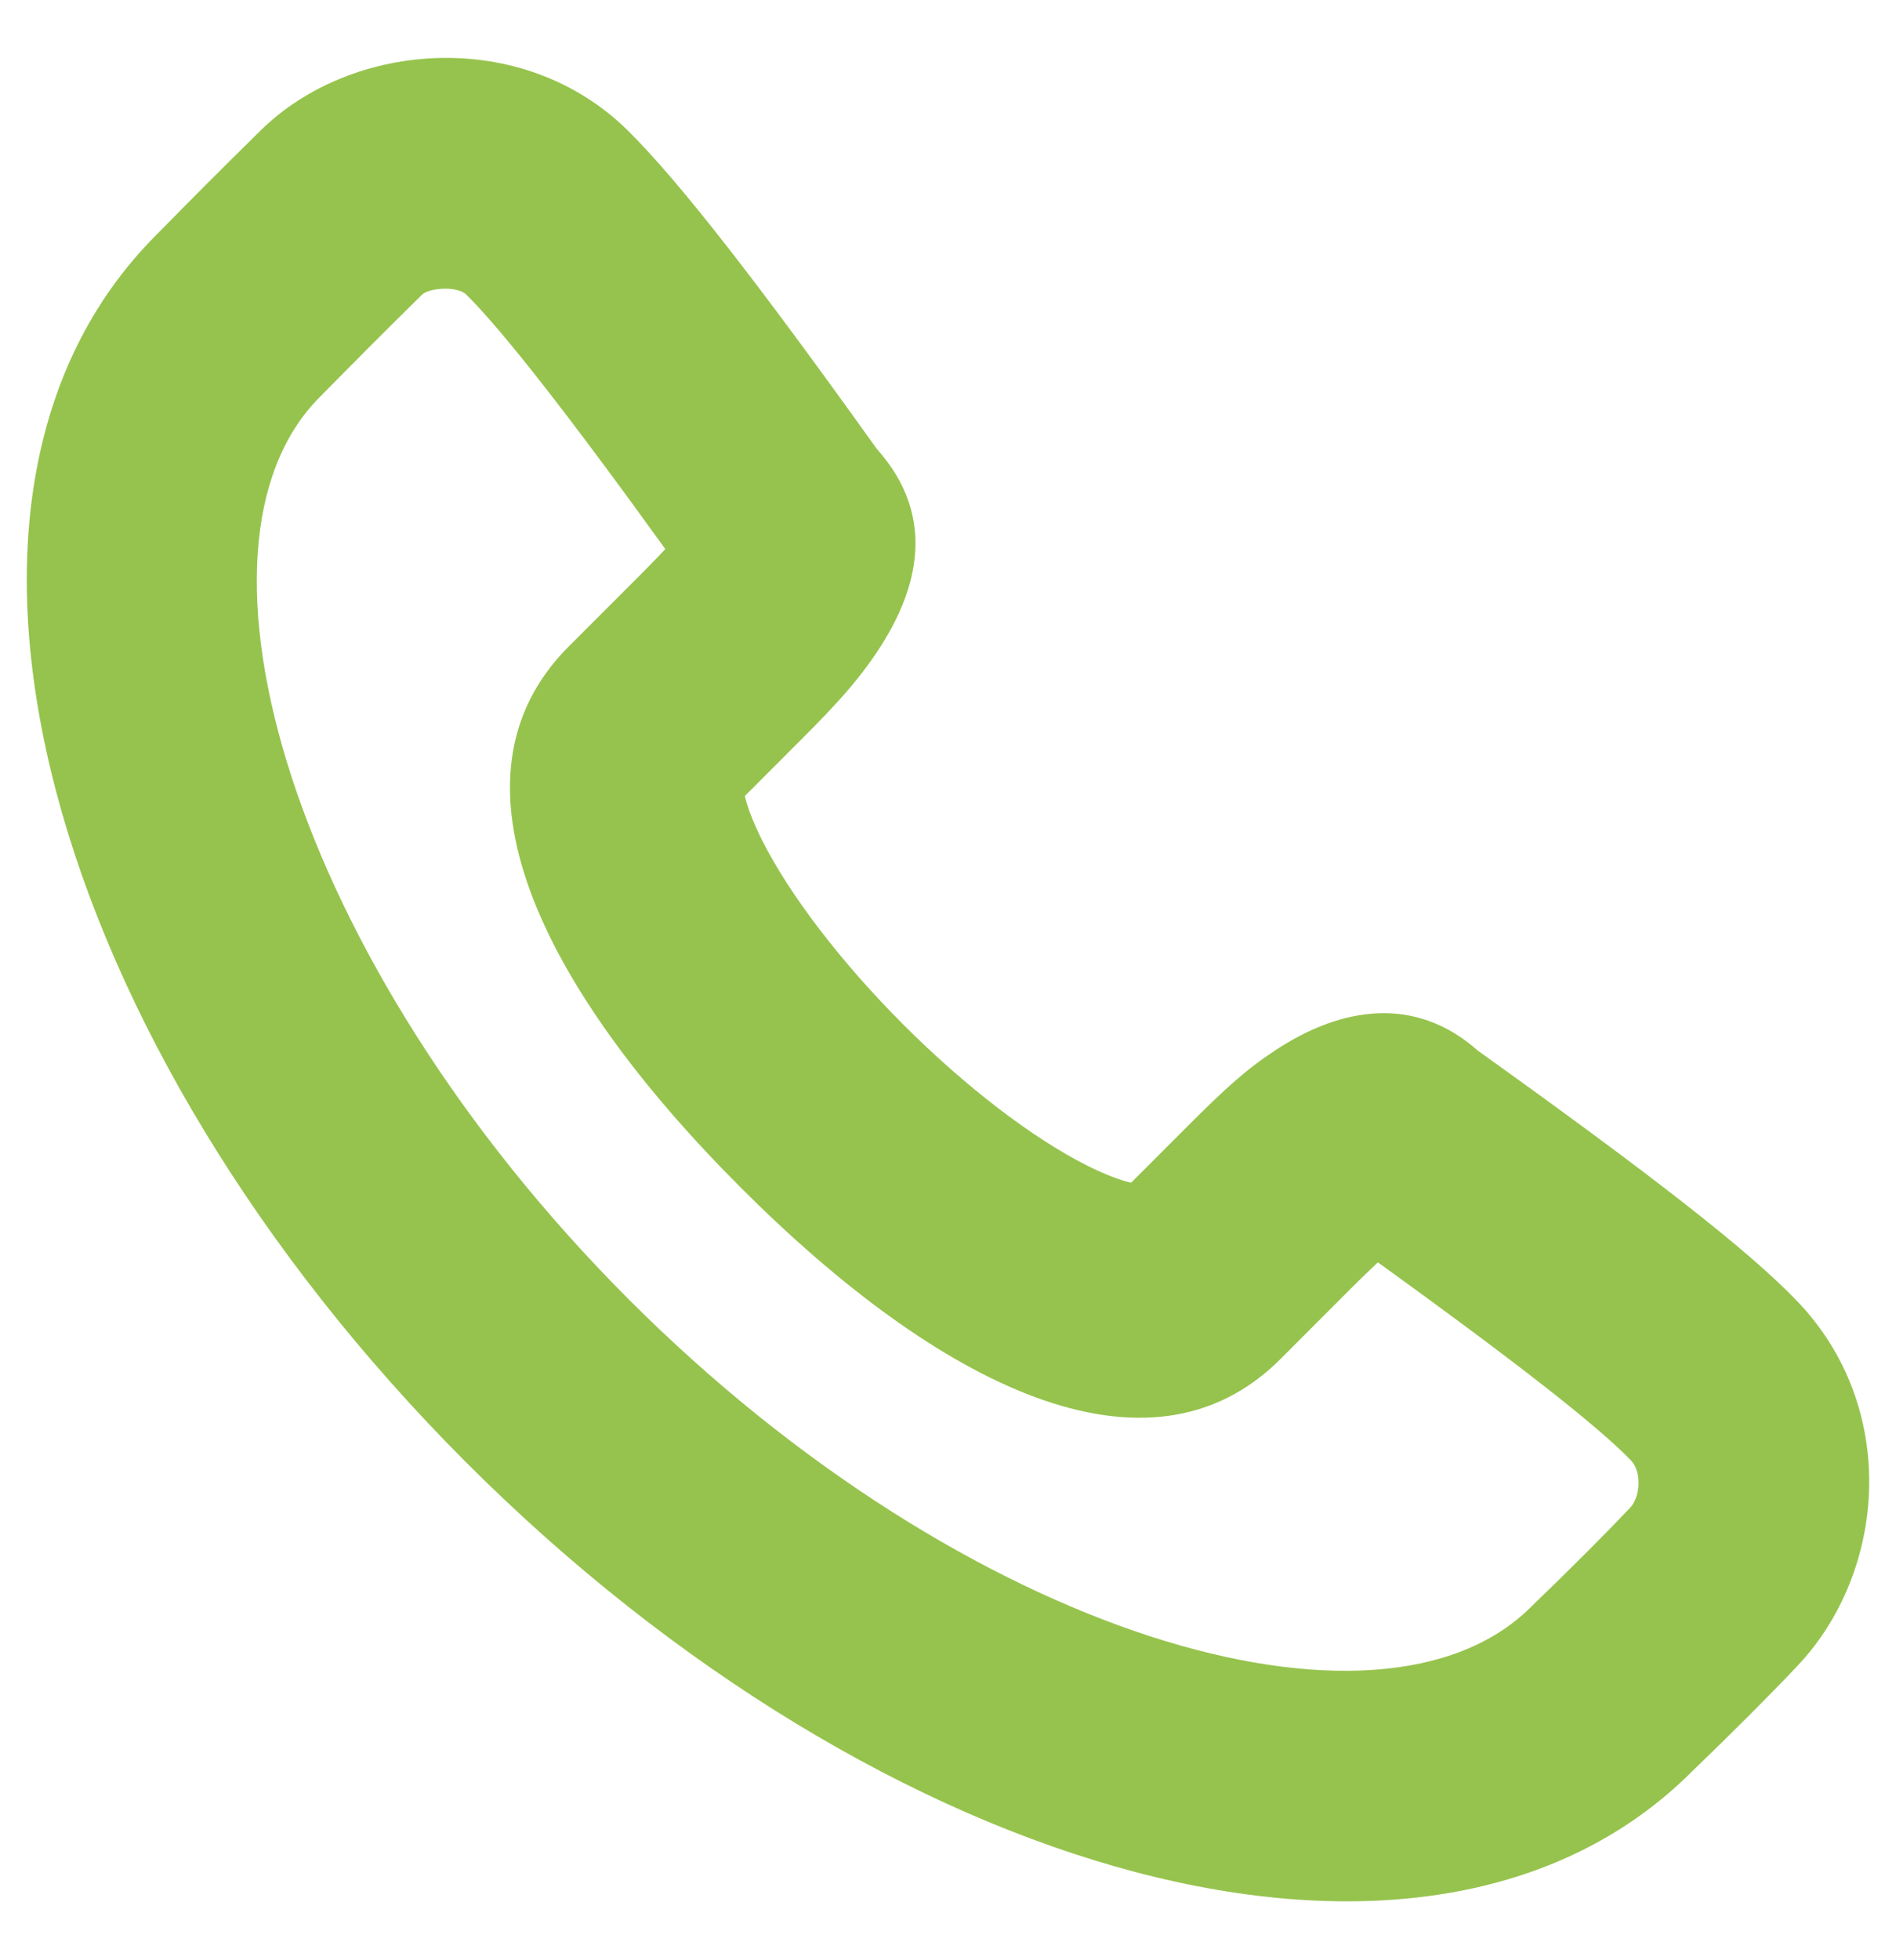
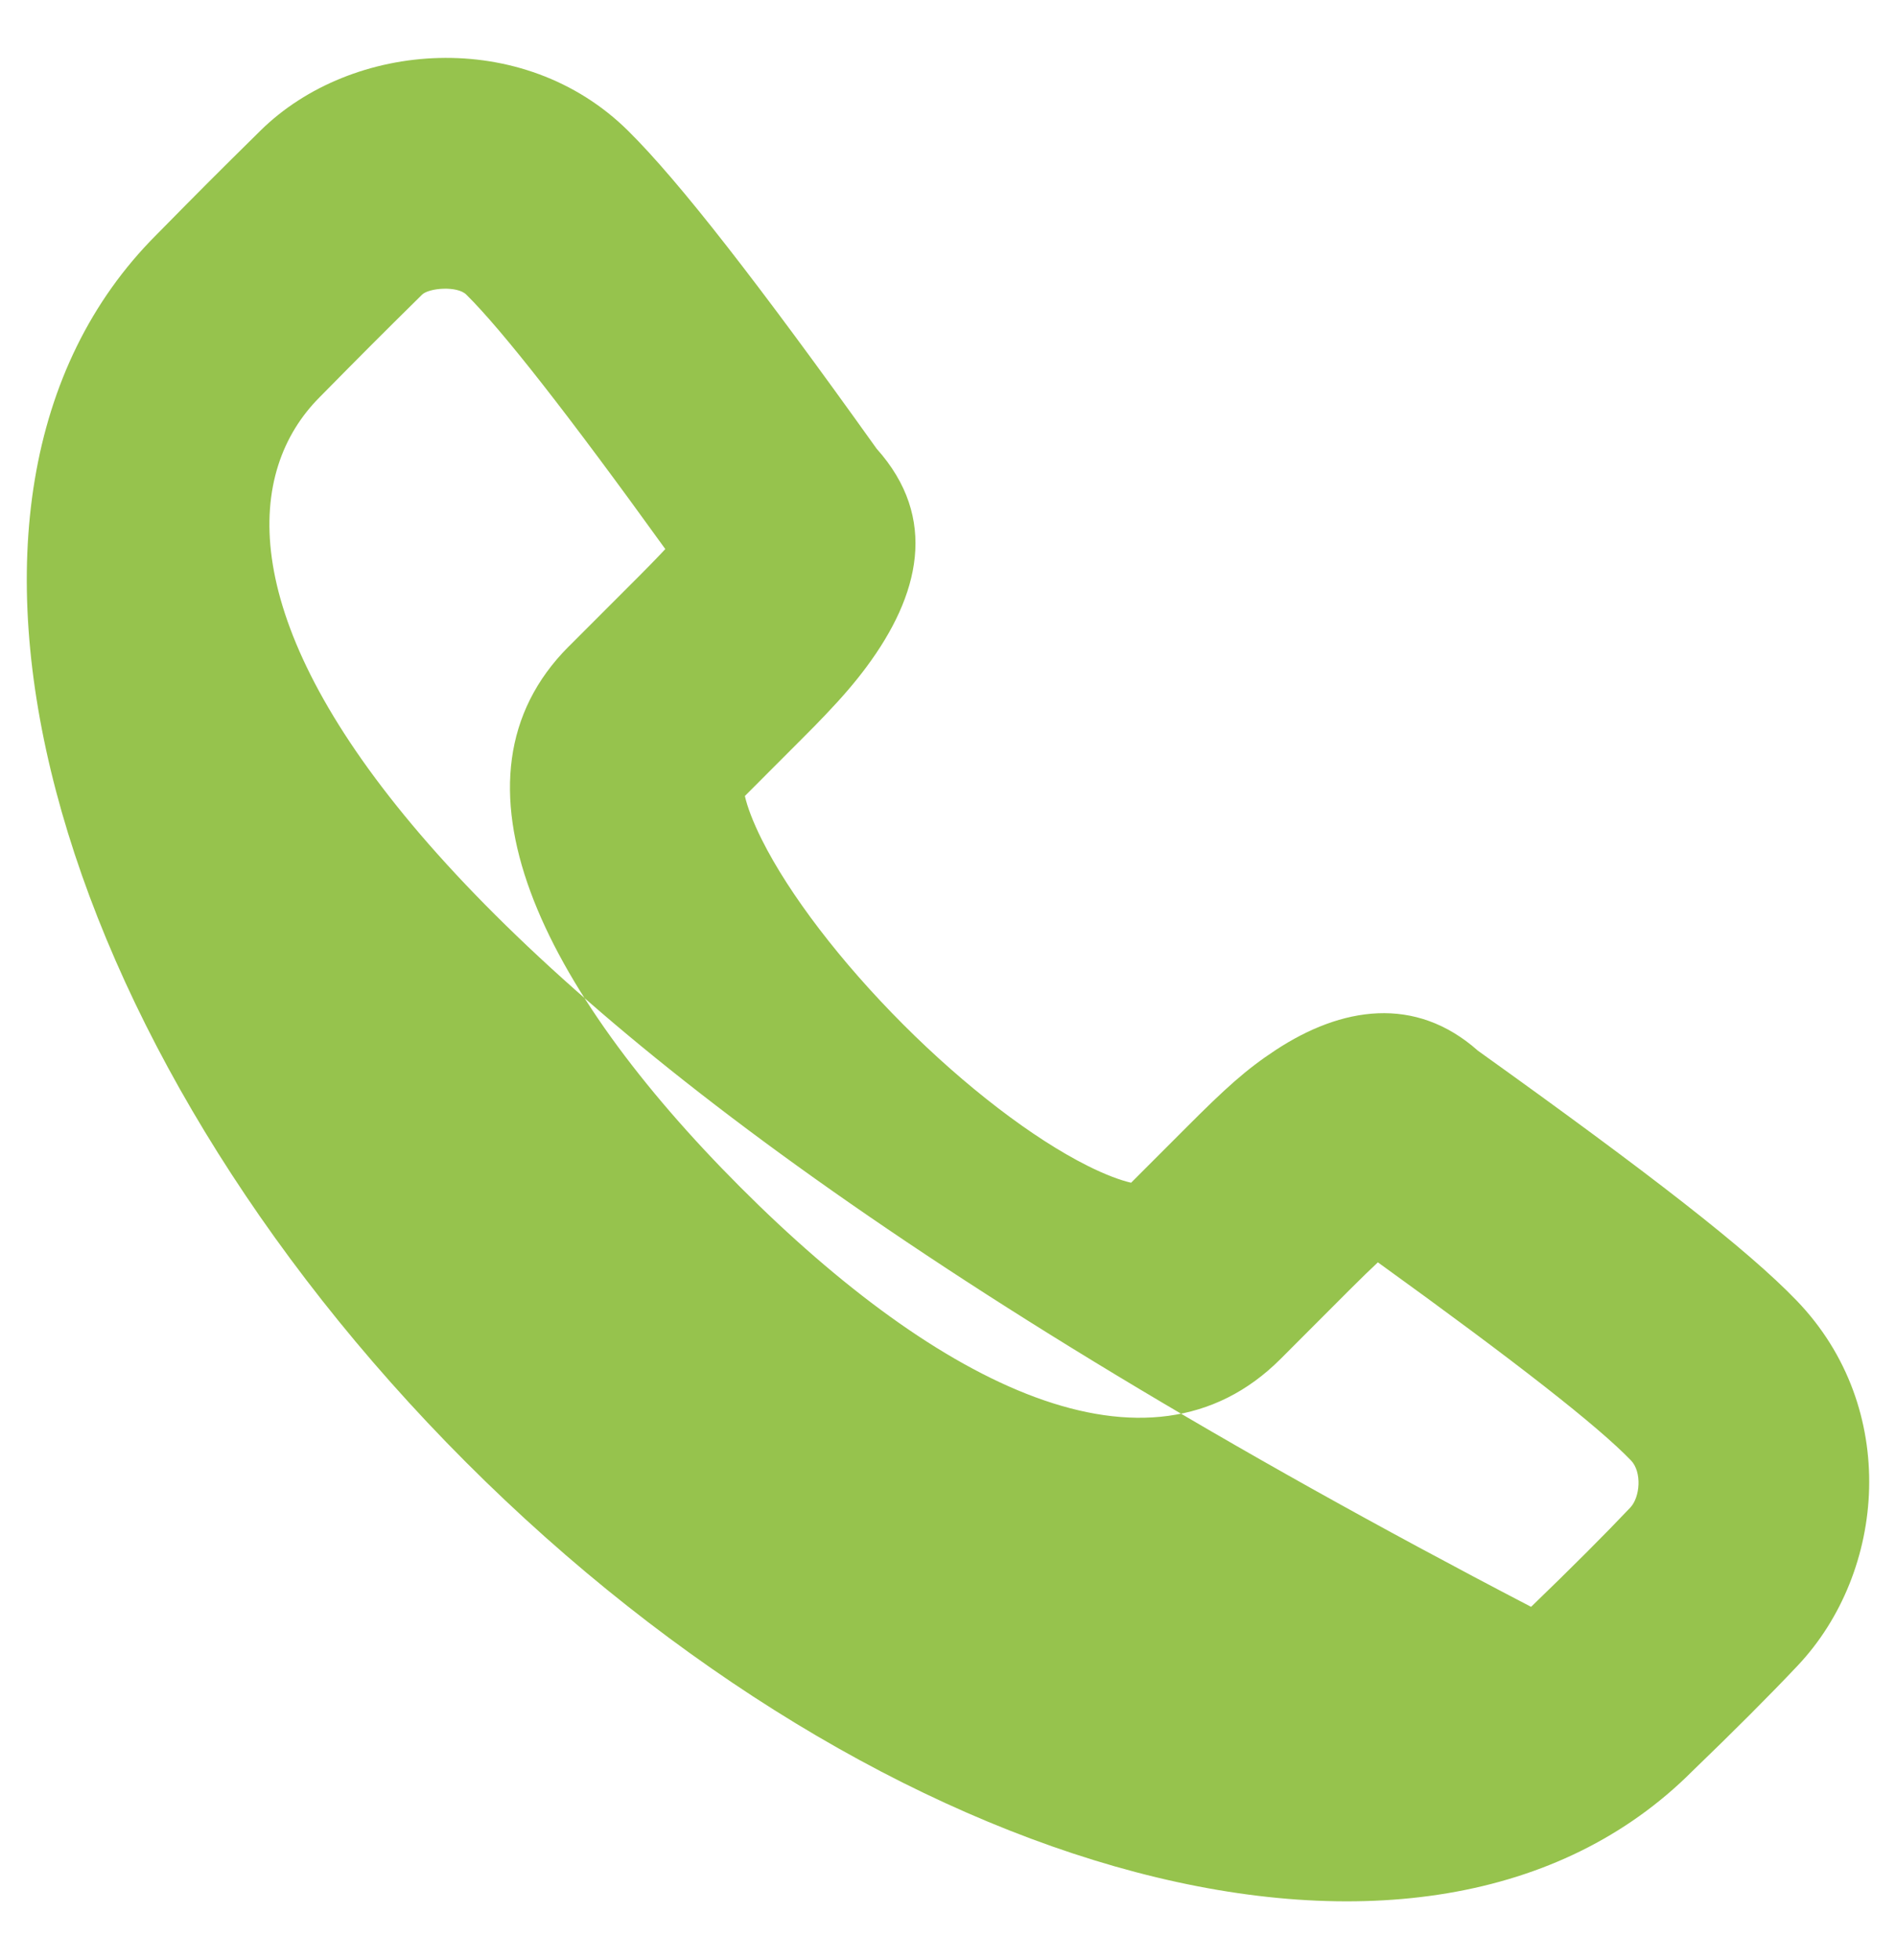
<svg xmlns="http://www.w3.org/2000/svg" width="30" height="31" viewBox="0 0 30 31" fill="none">
-   <path fill-rule="evenodd" clip-rule="evenodd" d="M14.29 16.2C13.303 15.212 12.488 14.145 12.055 13.28C11.913 12.996 11.824 12.758 11.786 12.588L12.661 11.712C12.853 11.52 12.945 11.427 13.064 11.301C13.317 11.036 13.528 10.793 13.713 10.543C14.547 9.419 14.857 8.196 13.87 7.095C12.001 4.48 10.743 2.863 9.937 2.067C8.274 0.424 5.564 0.644 4.122 2.065C3.425 2.752 3.189 2.988 2.473 3.715C-1.703 7.893 0.788 16.532 7.369 23.12C13.95 29.707 22.59 32.2 26.777 28.01C27.435 27.376 27.997 26.814 28.441 26.344C29.848 24.857 30.061 22.264 28.43 20.57C27.655 19.764 26.113 18.568 23.386 16.617C22.389 15.733 21.222 15.925 20.186 16.605C19.719 16.911 19.39 17.21 18.772 17.829L17.897 18.704C17.727 18.665 17.489 18.577 17.206 18.435C16.342 18.002 15.276 17.187 14.29 16.2ZM20.262 21.491L21.348 20.404C21.534 20.219 21.68 20.076 21.802 19.963C24 21.548 25.287 22.556 25.807 23.096C25.983 23.28 25.951 23.677 25.796 23.841C25.394 24.265 24.87 24.79 24.226 25.411C21.849 27.789 15.294 25.898 9.946 20.546C4.597 15.191 2.706 8.635 5.059 6.28C5.771 5.558 5.995 5.334 6.678 4.66C6.787 4.553 7.235 4.517 7.378 4.659C7.94 5.213 8.991 6.553 10.527 8.683C10.495 8.717 10.462 8.753 10.426 8.79C10.334 8.887 10.256 8.966 10.085 9.138C9.475 9.748 9.473 9.75 9.003 10.22L8.999 10.223C6.91 12.313 8.568 15.626 11.714 18.774C14.857 21.921 18.173 23.581 20.262 21.491Z" fill="#96C34D" />
+   <path fill-rule="evenodd" clip-rule="evenodd" d="M14.29 16.2C13.303 15.212 12.488 14.145 12.055 13.28C11.913 12.996 11.824 12.758 11.786 12.588L12.661 11.712C12.853 11.52 12.945 11.427 13.064 11.301C13.317 11.036 13.528 10.793 13.713 10.543C14.547 9.419 14.857 8.196 13.87 7.095C12.001 4.48 10.743 2.863 9.937 2.067C8.274 0.424 5.564 0.644 4.122 2.065C3.425 2.752 3.189 2.988 2.473 3.715C-1.703 7.893 0.788 16.532 7.369 23.12C13.95 29.707 22.59 32.2 26.777 28.01C27.435 27.376 27.997 26.814 28.441 26.344C29.848 24.857 30.061 22.264 28.43 20.57C27.655 19.764 26.113 18.568 23.386 16.617C22.389 15.733 21.222 15.925 20.186 16.605C19.719 16.911 19.39 17.21 18.772 17.829L17.897 18.704C17.727 18.665 17.489 18.577 17.206 18.435C16.342 18.002 15.276 17.187 14.29 16.2ZM20.262 21.491L21.348 20.404C21.534 20.219 21.68 20.076 21.802 19.963C24 21.548 25.287 22.556 25.807 23.096C25.983 23.28 25.951 23.677 25.796 23.841C25.394 24.265 24.87 24.79 24.226 25.411C4.597 15.191 2.706 8.635 5.059 6.28C5.771 5.558 5.995 5.334 6.678 4.66C6.787 4.553 7.235 4.517 7.378 4.659C7.94 5.213 8.991 6.553 10.527 8.683C10.495 8.717 10.462 8.753 10.426 8.79C10.334 8.887 10.256 8.966 10.085 9.138C9.475 9.748 9.473 9.75 9.003 10.22L8.999 10.223C6.91 12.313 8.568 15.626 11.714 18.774C14.857 21.921 18.173 23.581 20.262 21.491Z" fill="#96C34D" />
</svg>